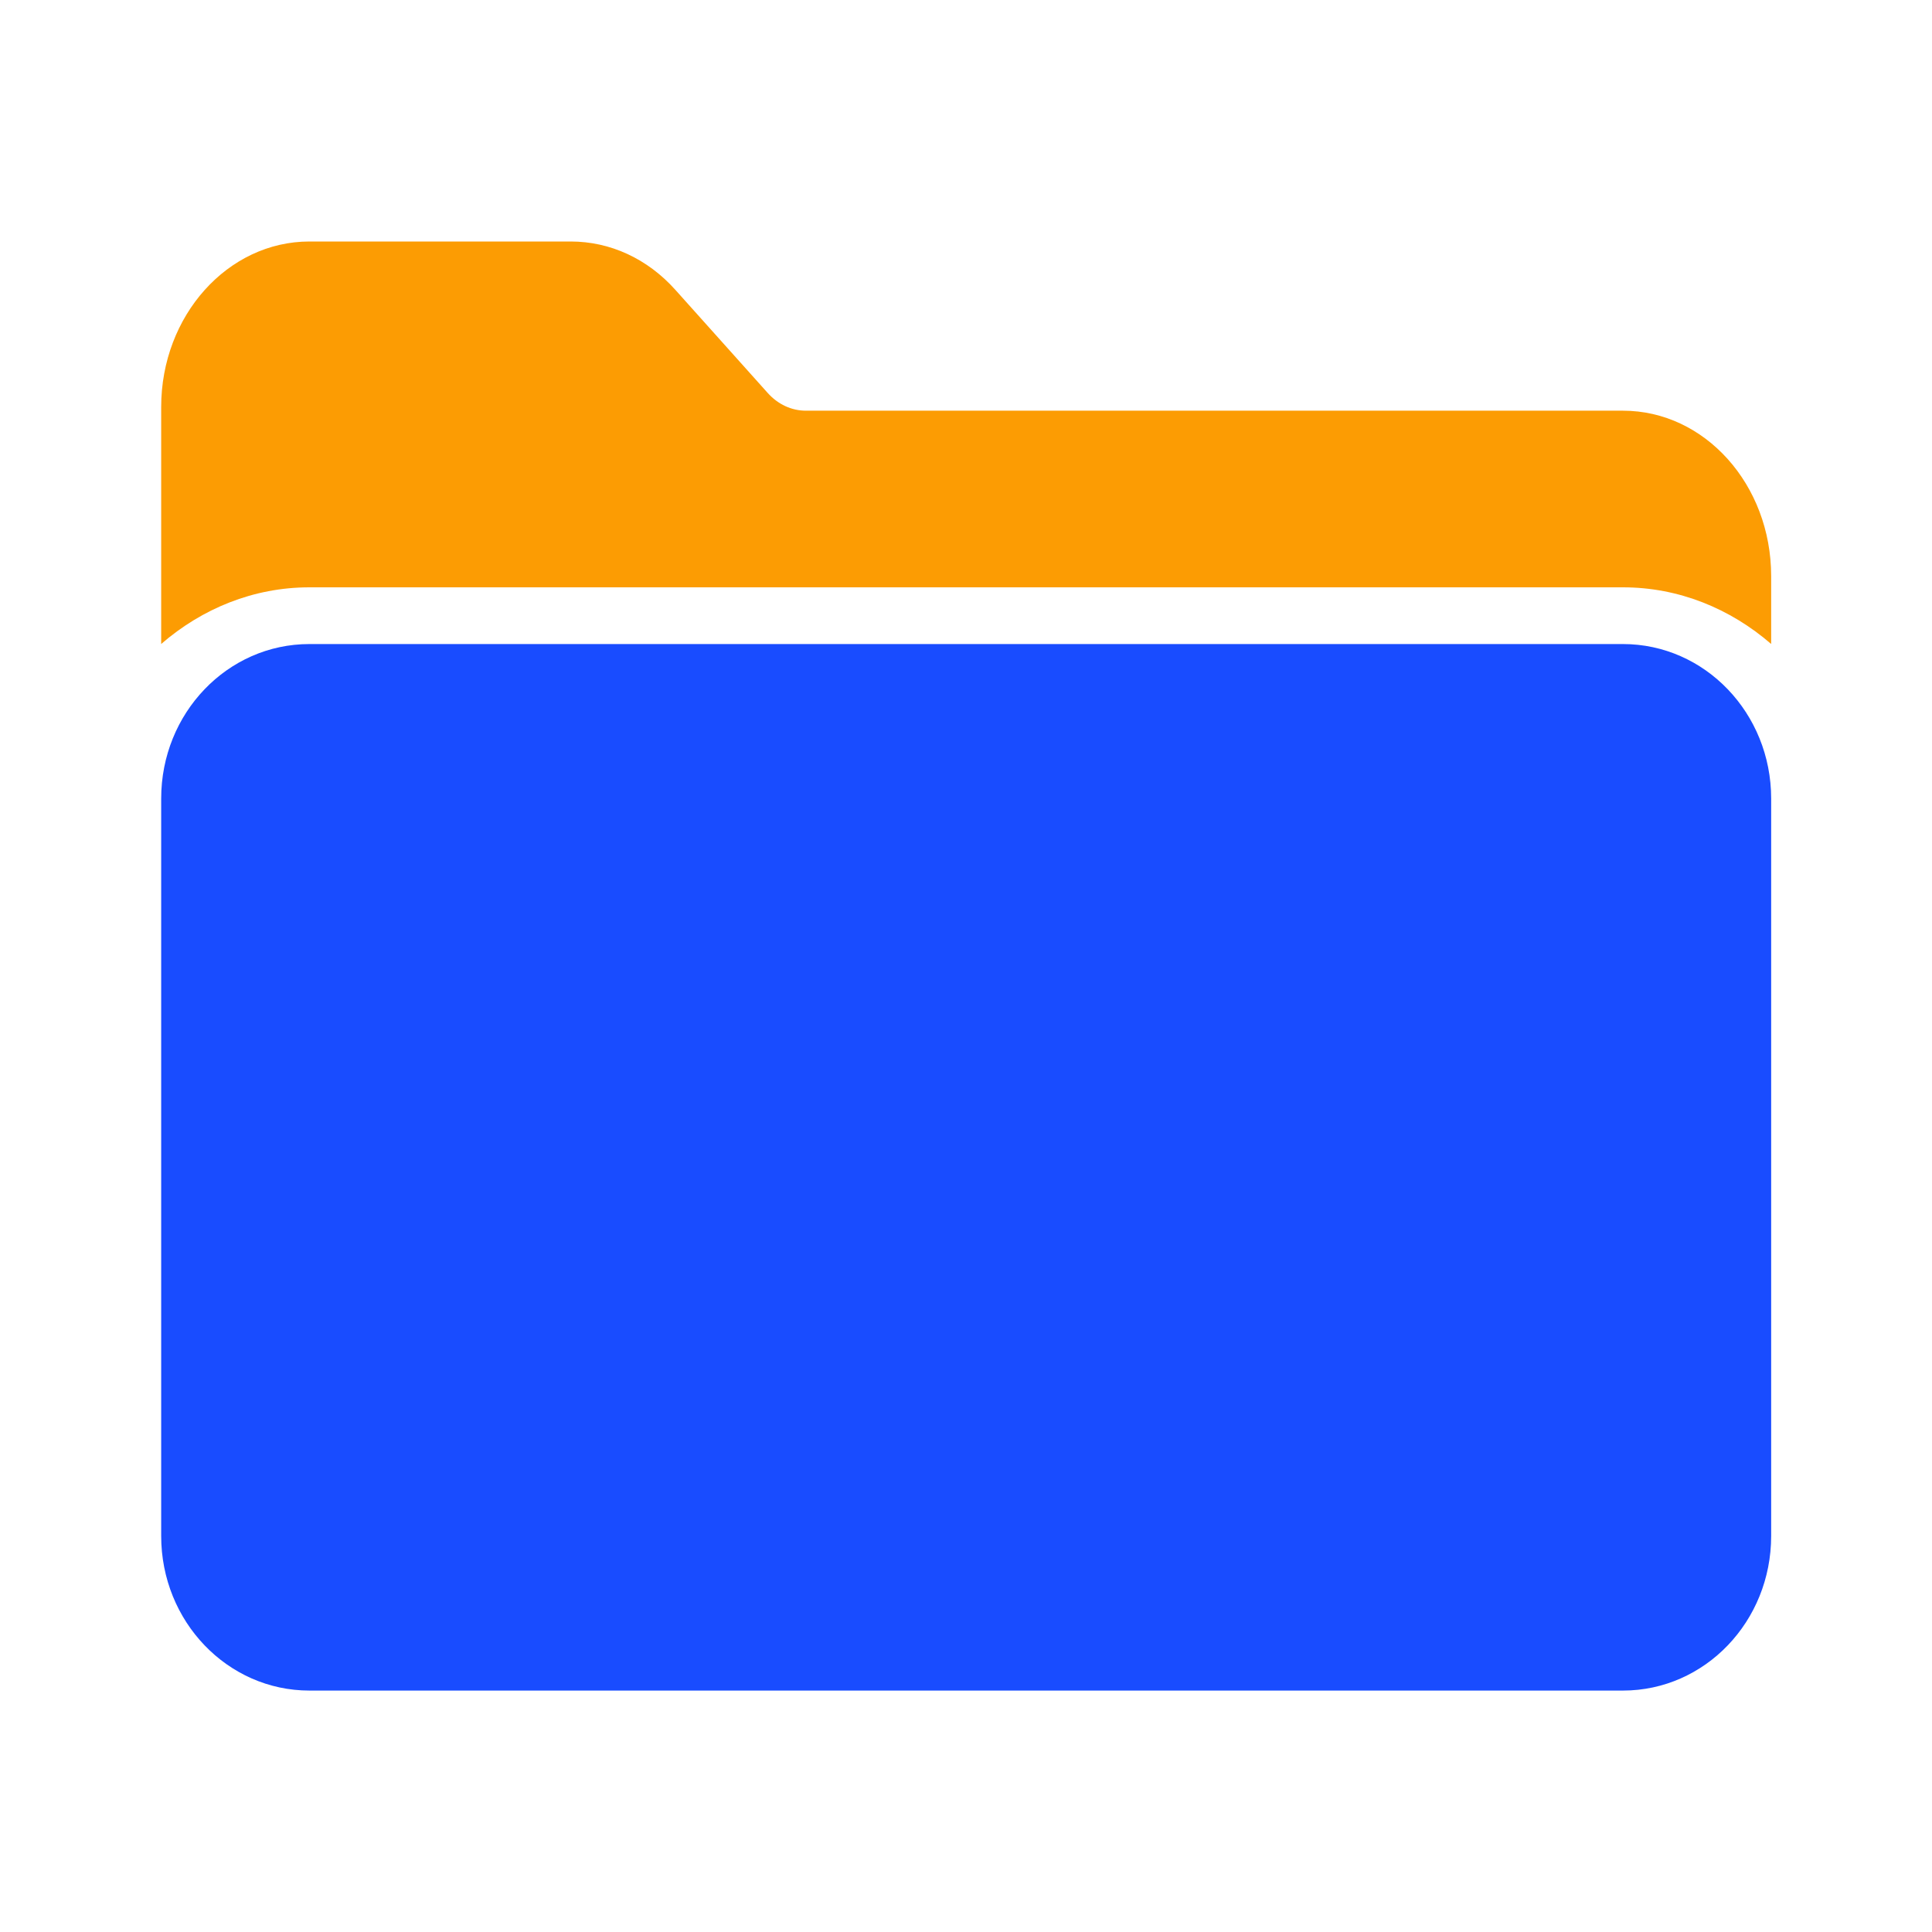
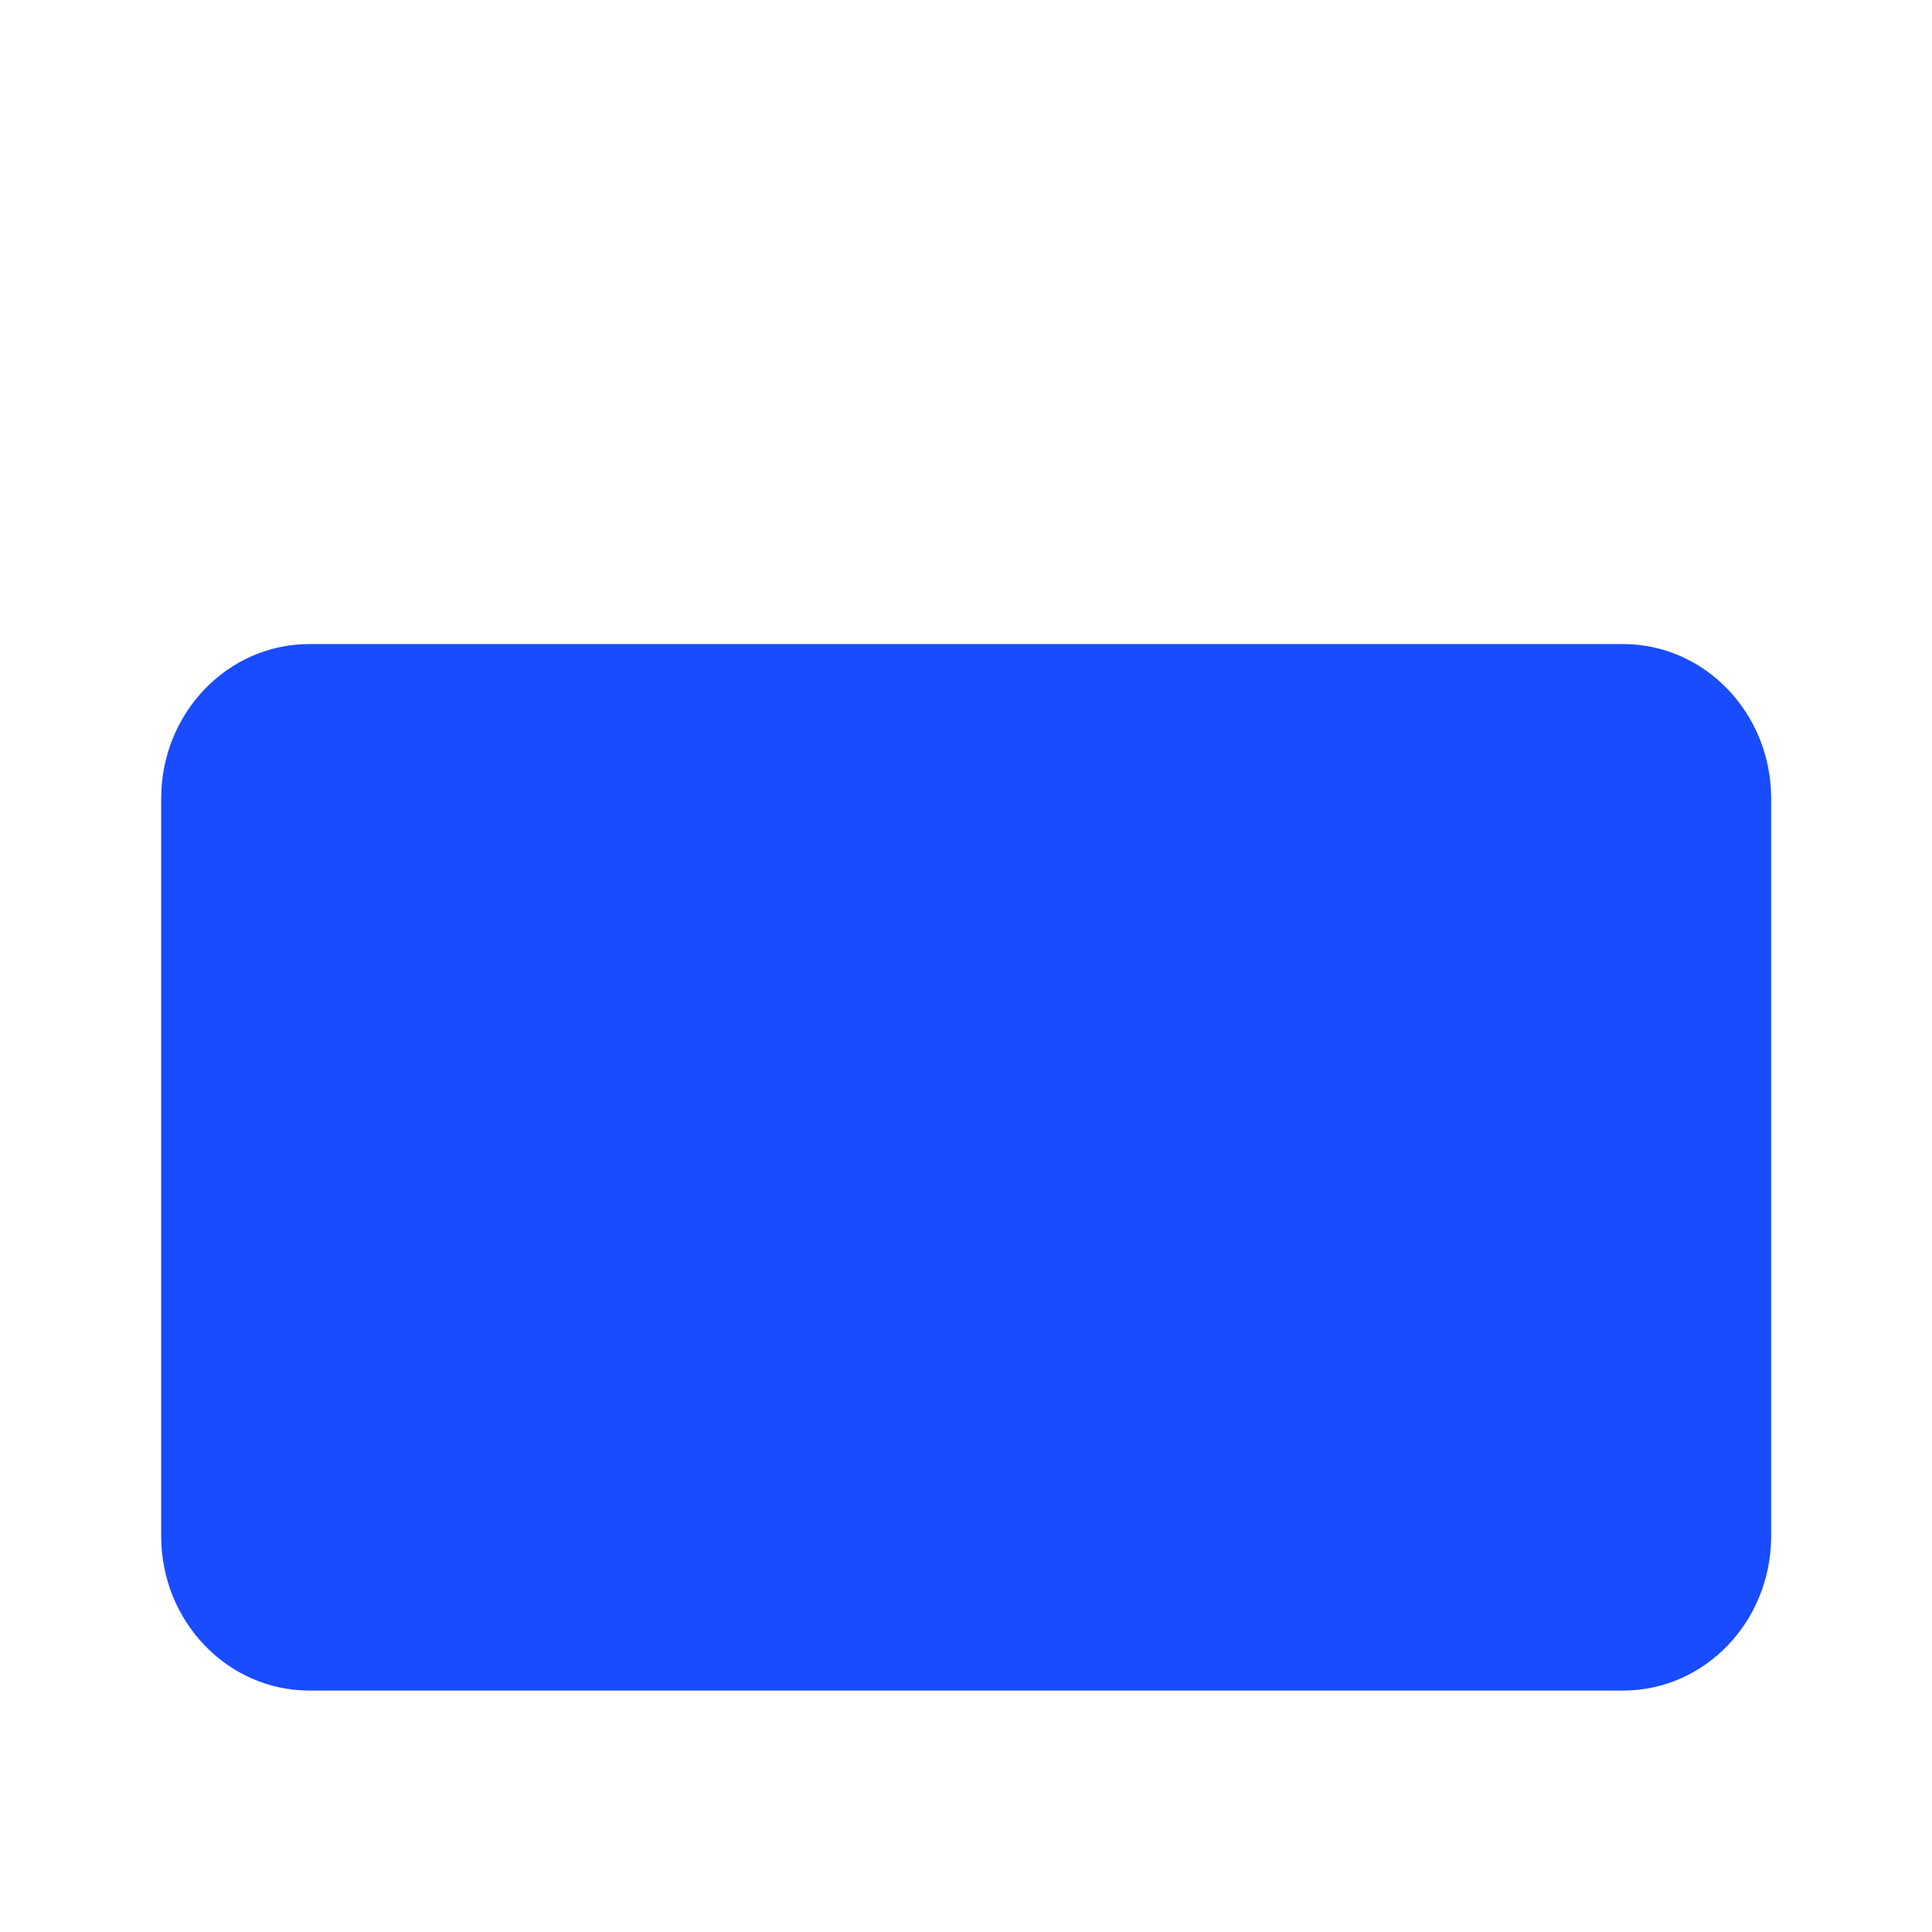
<svg xmlns="http://www.w3.org/2000/svg" width="28" height="28" viewBox="0 0 28 28" fill="none">
-   <path d="M23.521 5.952H11.68C11.472 5.952 11.276 5.861 11.128 5.697L9.789 4.202C9.384 3.749 8.844 3.5 8.271 3.5H4.484C3.3 3.5 2.336 4.576 2.336 5.898V9.333C2.93 8.819 3.675 8.512 4.484 8.512H23.521C24.33 8.512 25.075 8.819 25.669 9.333V8.35C25.669 7.023 24.707 5.952 23.521 5.952Z" fill="#FC9C03" />
  <path d="M23.521 9.334H4.484C3.296 9.334 2.336 10.336 2.336 11.573V22.261C2.336 23.5 3.298 24.501 4.484 24.501H23.521C24.71 24.501 25.669 23.498 25.669 22.261V11.573C25.669 10.335 24.707 9.334 23.521 9.334Z" fill="#194CFF" />
</svg>